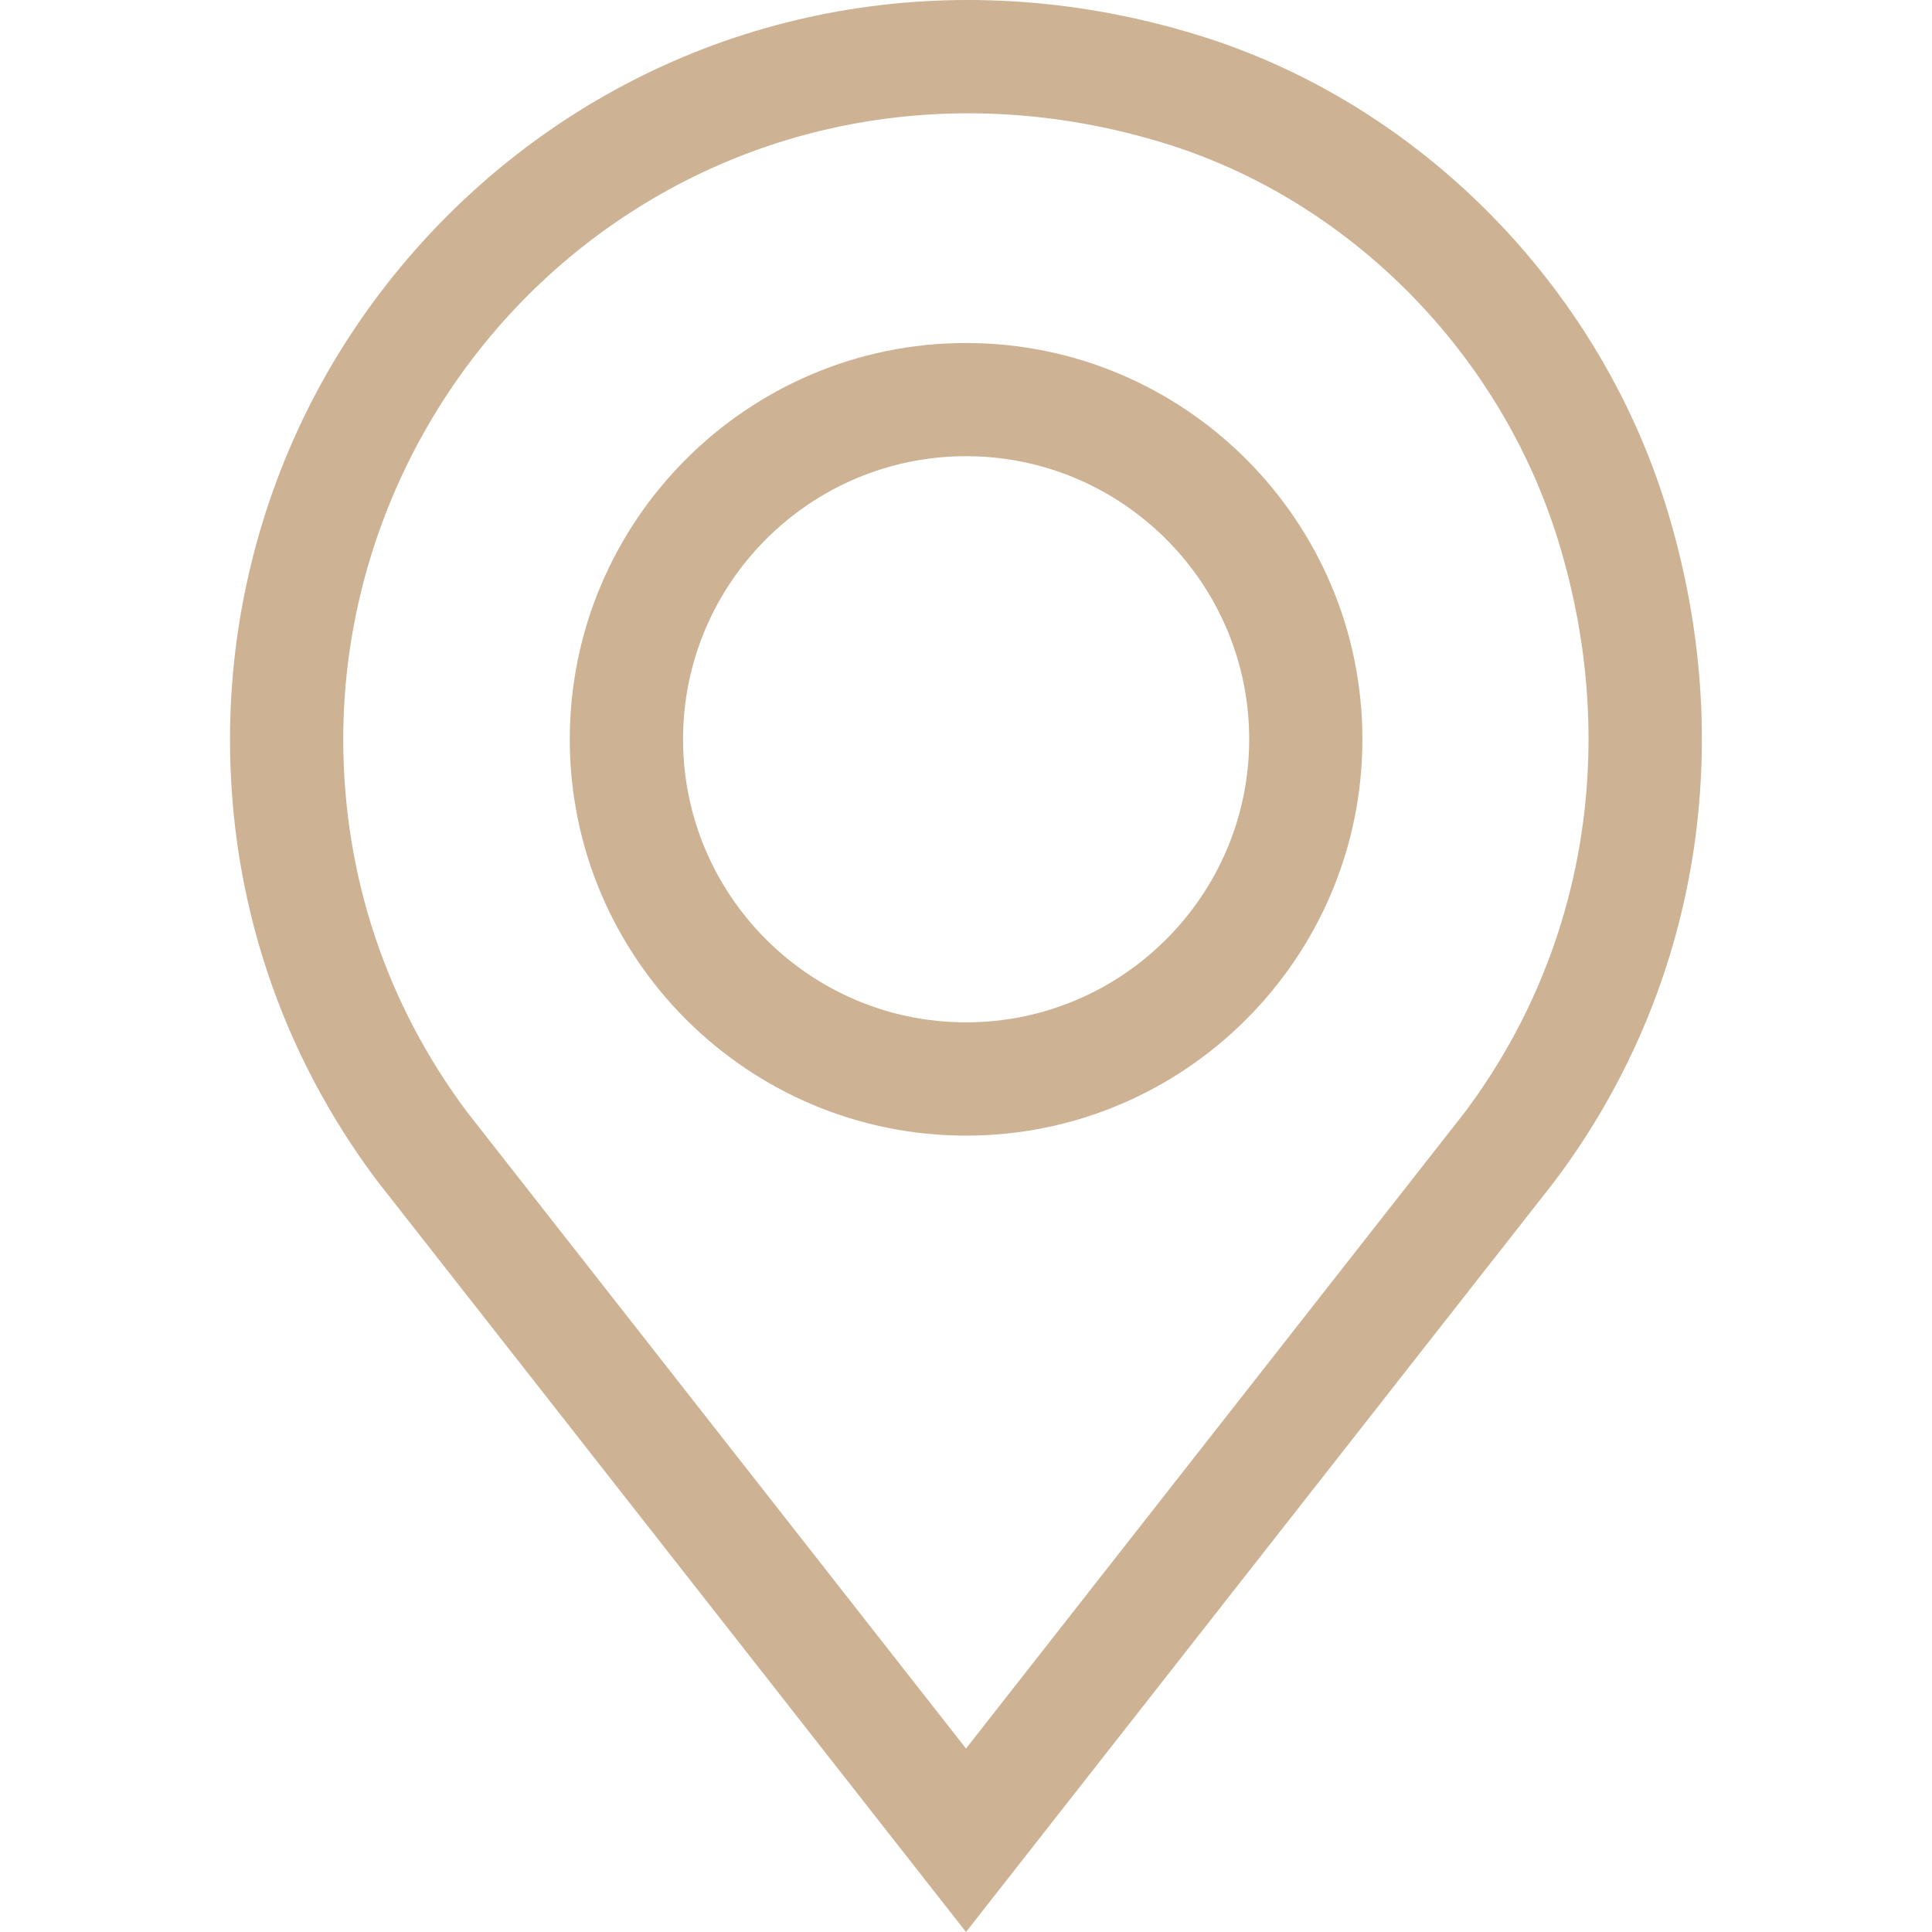
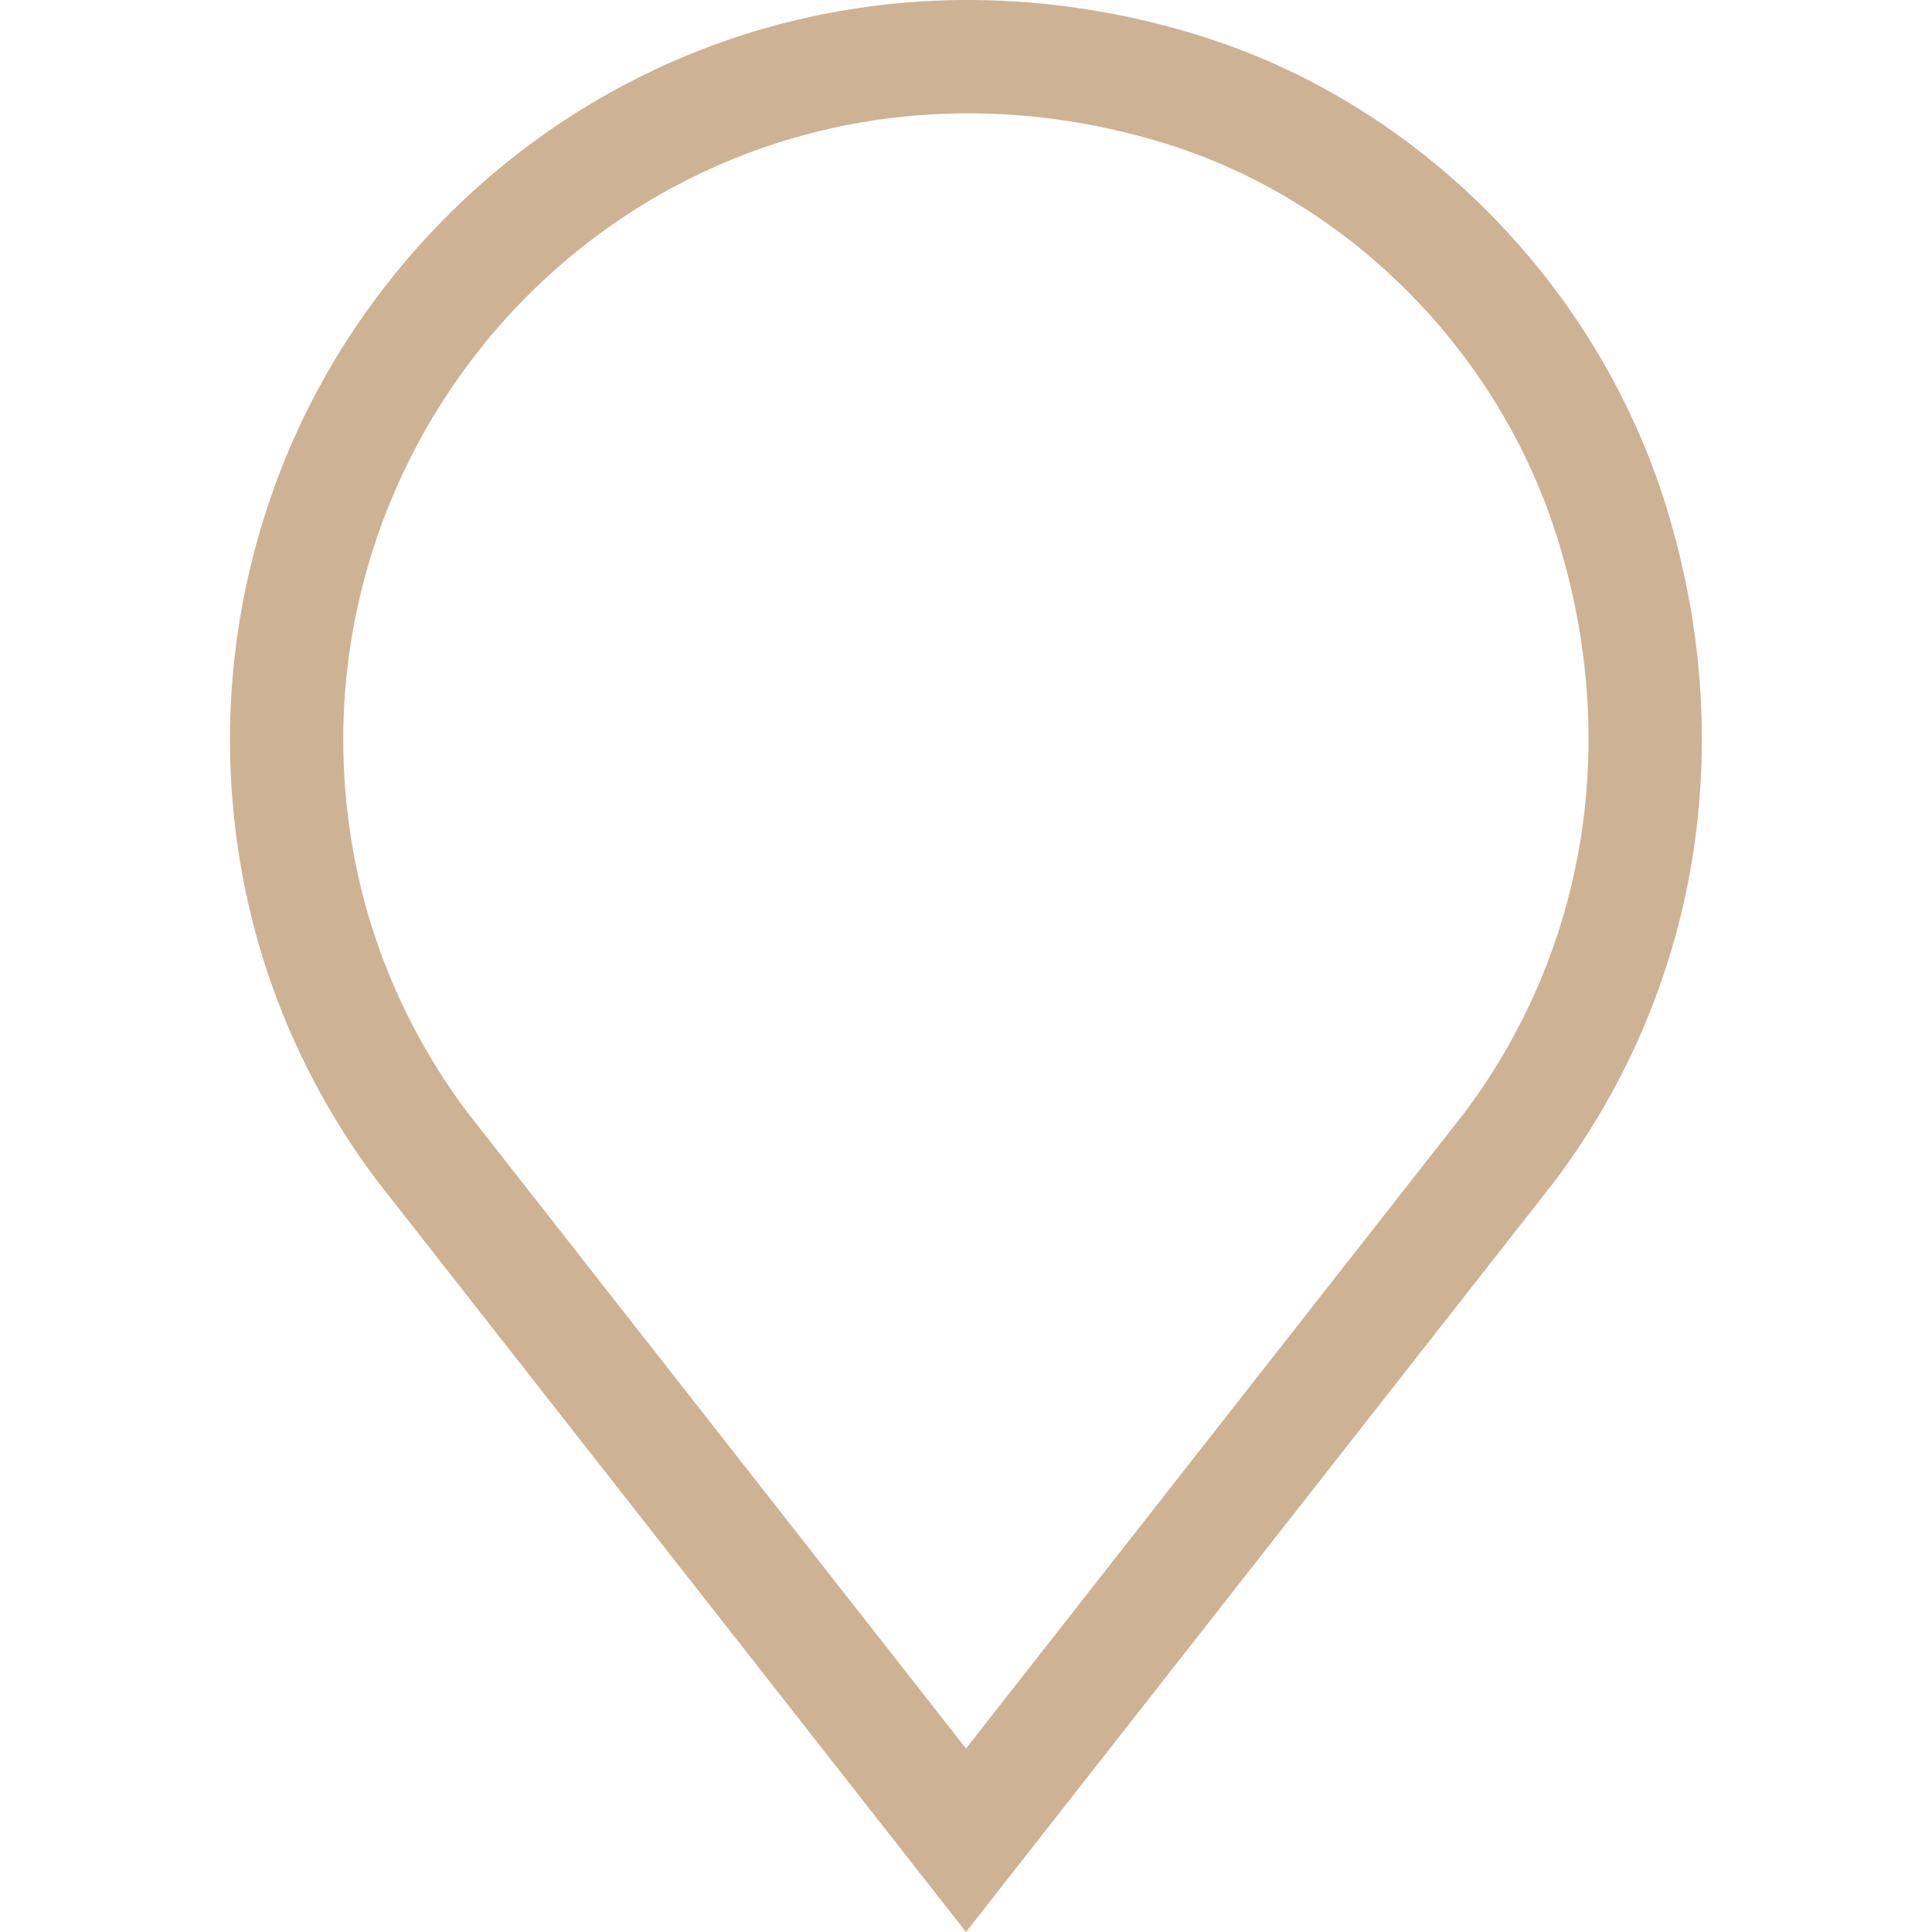
<svg xmlns="http://www.w3.org/2000/svg" width="24" height="24" viewBox="0 0 24 24" fill="none">
  <path d="M20.697 6.289C19.841 3.525 17.619 1.284 14.897 0.441C11.998 -0.457 8.976 0.03 6.605 1.778C5.47 2.615 4.527 3.719 3.88 4.971C3.211 6.265 2.857 7.722 2.857 9.184C2.857 11.178 3.488 13.074 4.682 14.665L12 24L19.31 14.677L19.319 14.665C21.105 12.283 21.607 9.23 20.697 6.289ZM18.198 13.815L12 21.721L5.803 13.815C4.796 12.47 4.264 10.869 4.264 9.184C4.264 6.721 5.451 4.376 7.44 2.91C9.447 1.431 12.013 1.02 14.48 1.784C16.766 2.492 18.633 4.378 19.353 6.705C20.128 9.208 19.707 11.799 18.198 13.815Z" fill="#CDB294" />
-   <path d="M12.001 4.261C9.287 4.261 7.078 6.469 7.078 9.184C7.078 11.898 9.287 14.107 12.001 14.107C14.716 14.107 16.924 11.898 16.924 9.184C16.924 6.469 14.716 4.261 12.001 4.261ZM12.001 12.7C10.062 12.7 8.485 11.123 8.485 9.184C8.485 7.245 10.062 5.667 12.001 5.667C13.94 5.667 15.518 7.245 15.518 9.184C15.518 11.123 13.94 12.7 12.001 12.7Z" fill="#CDB294" />
</svg>